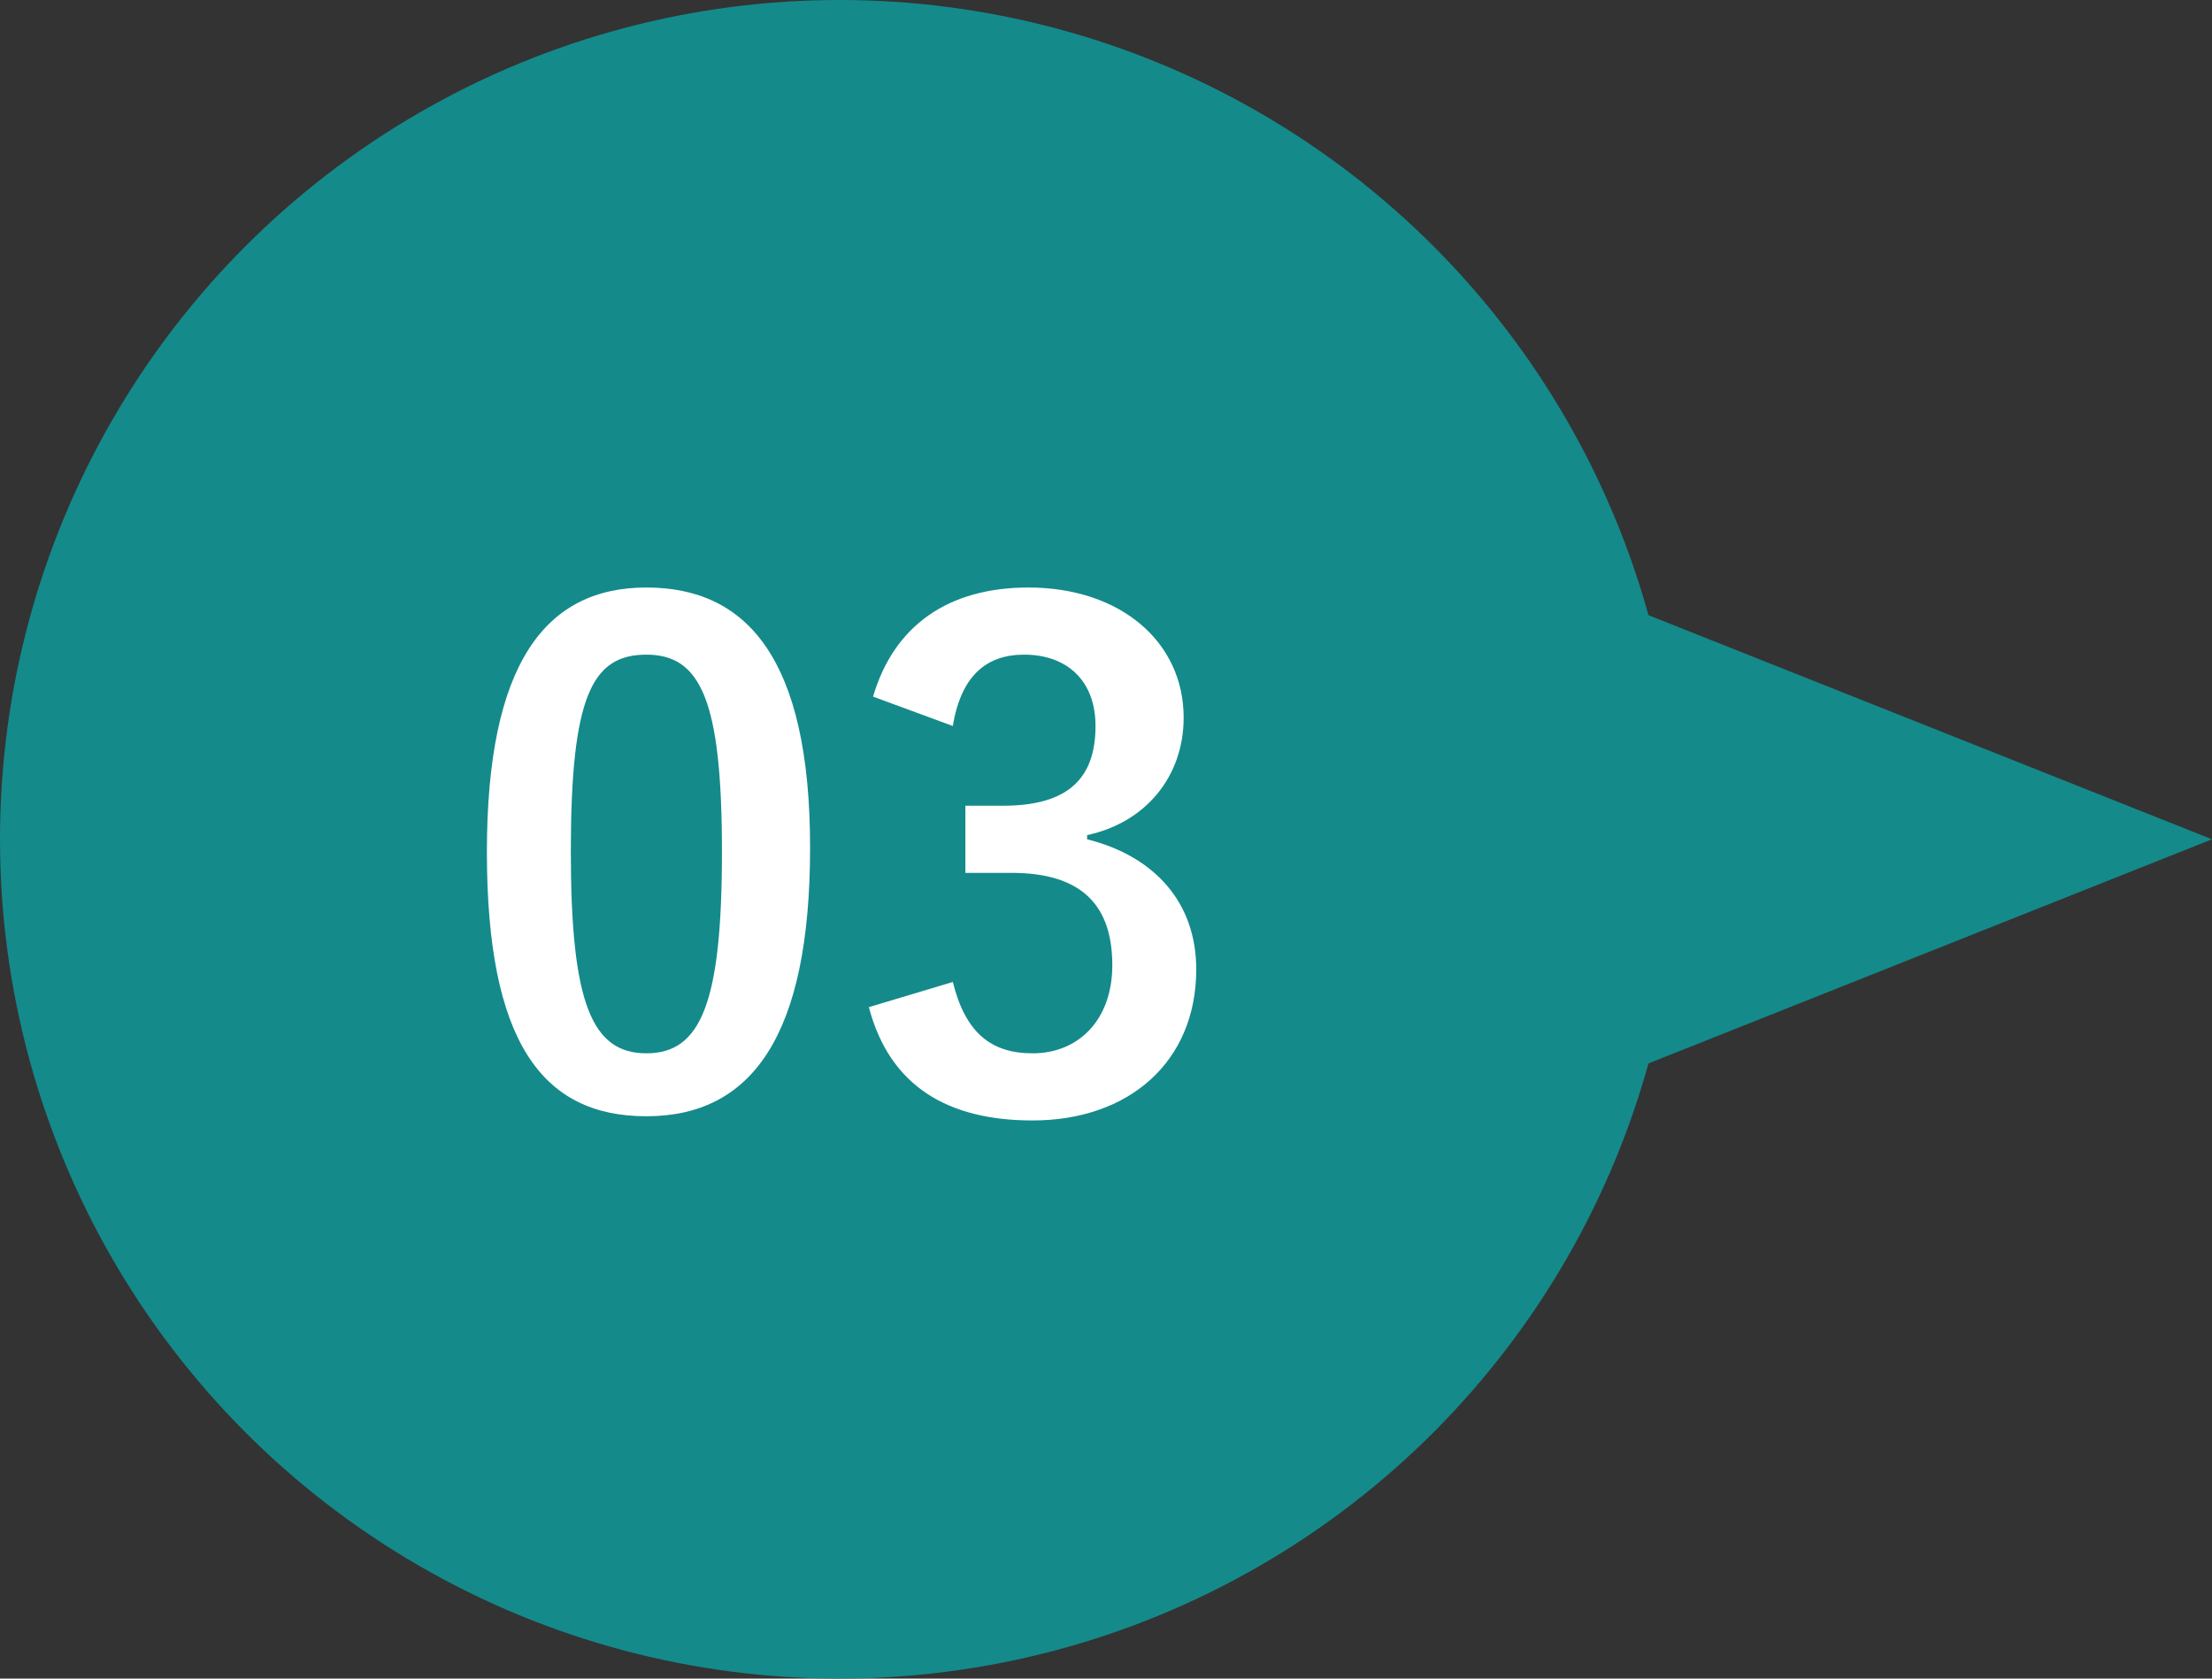
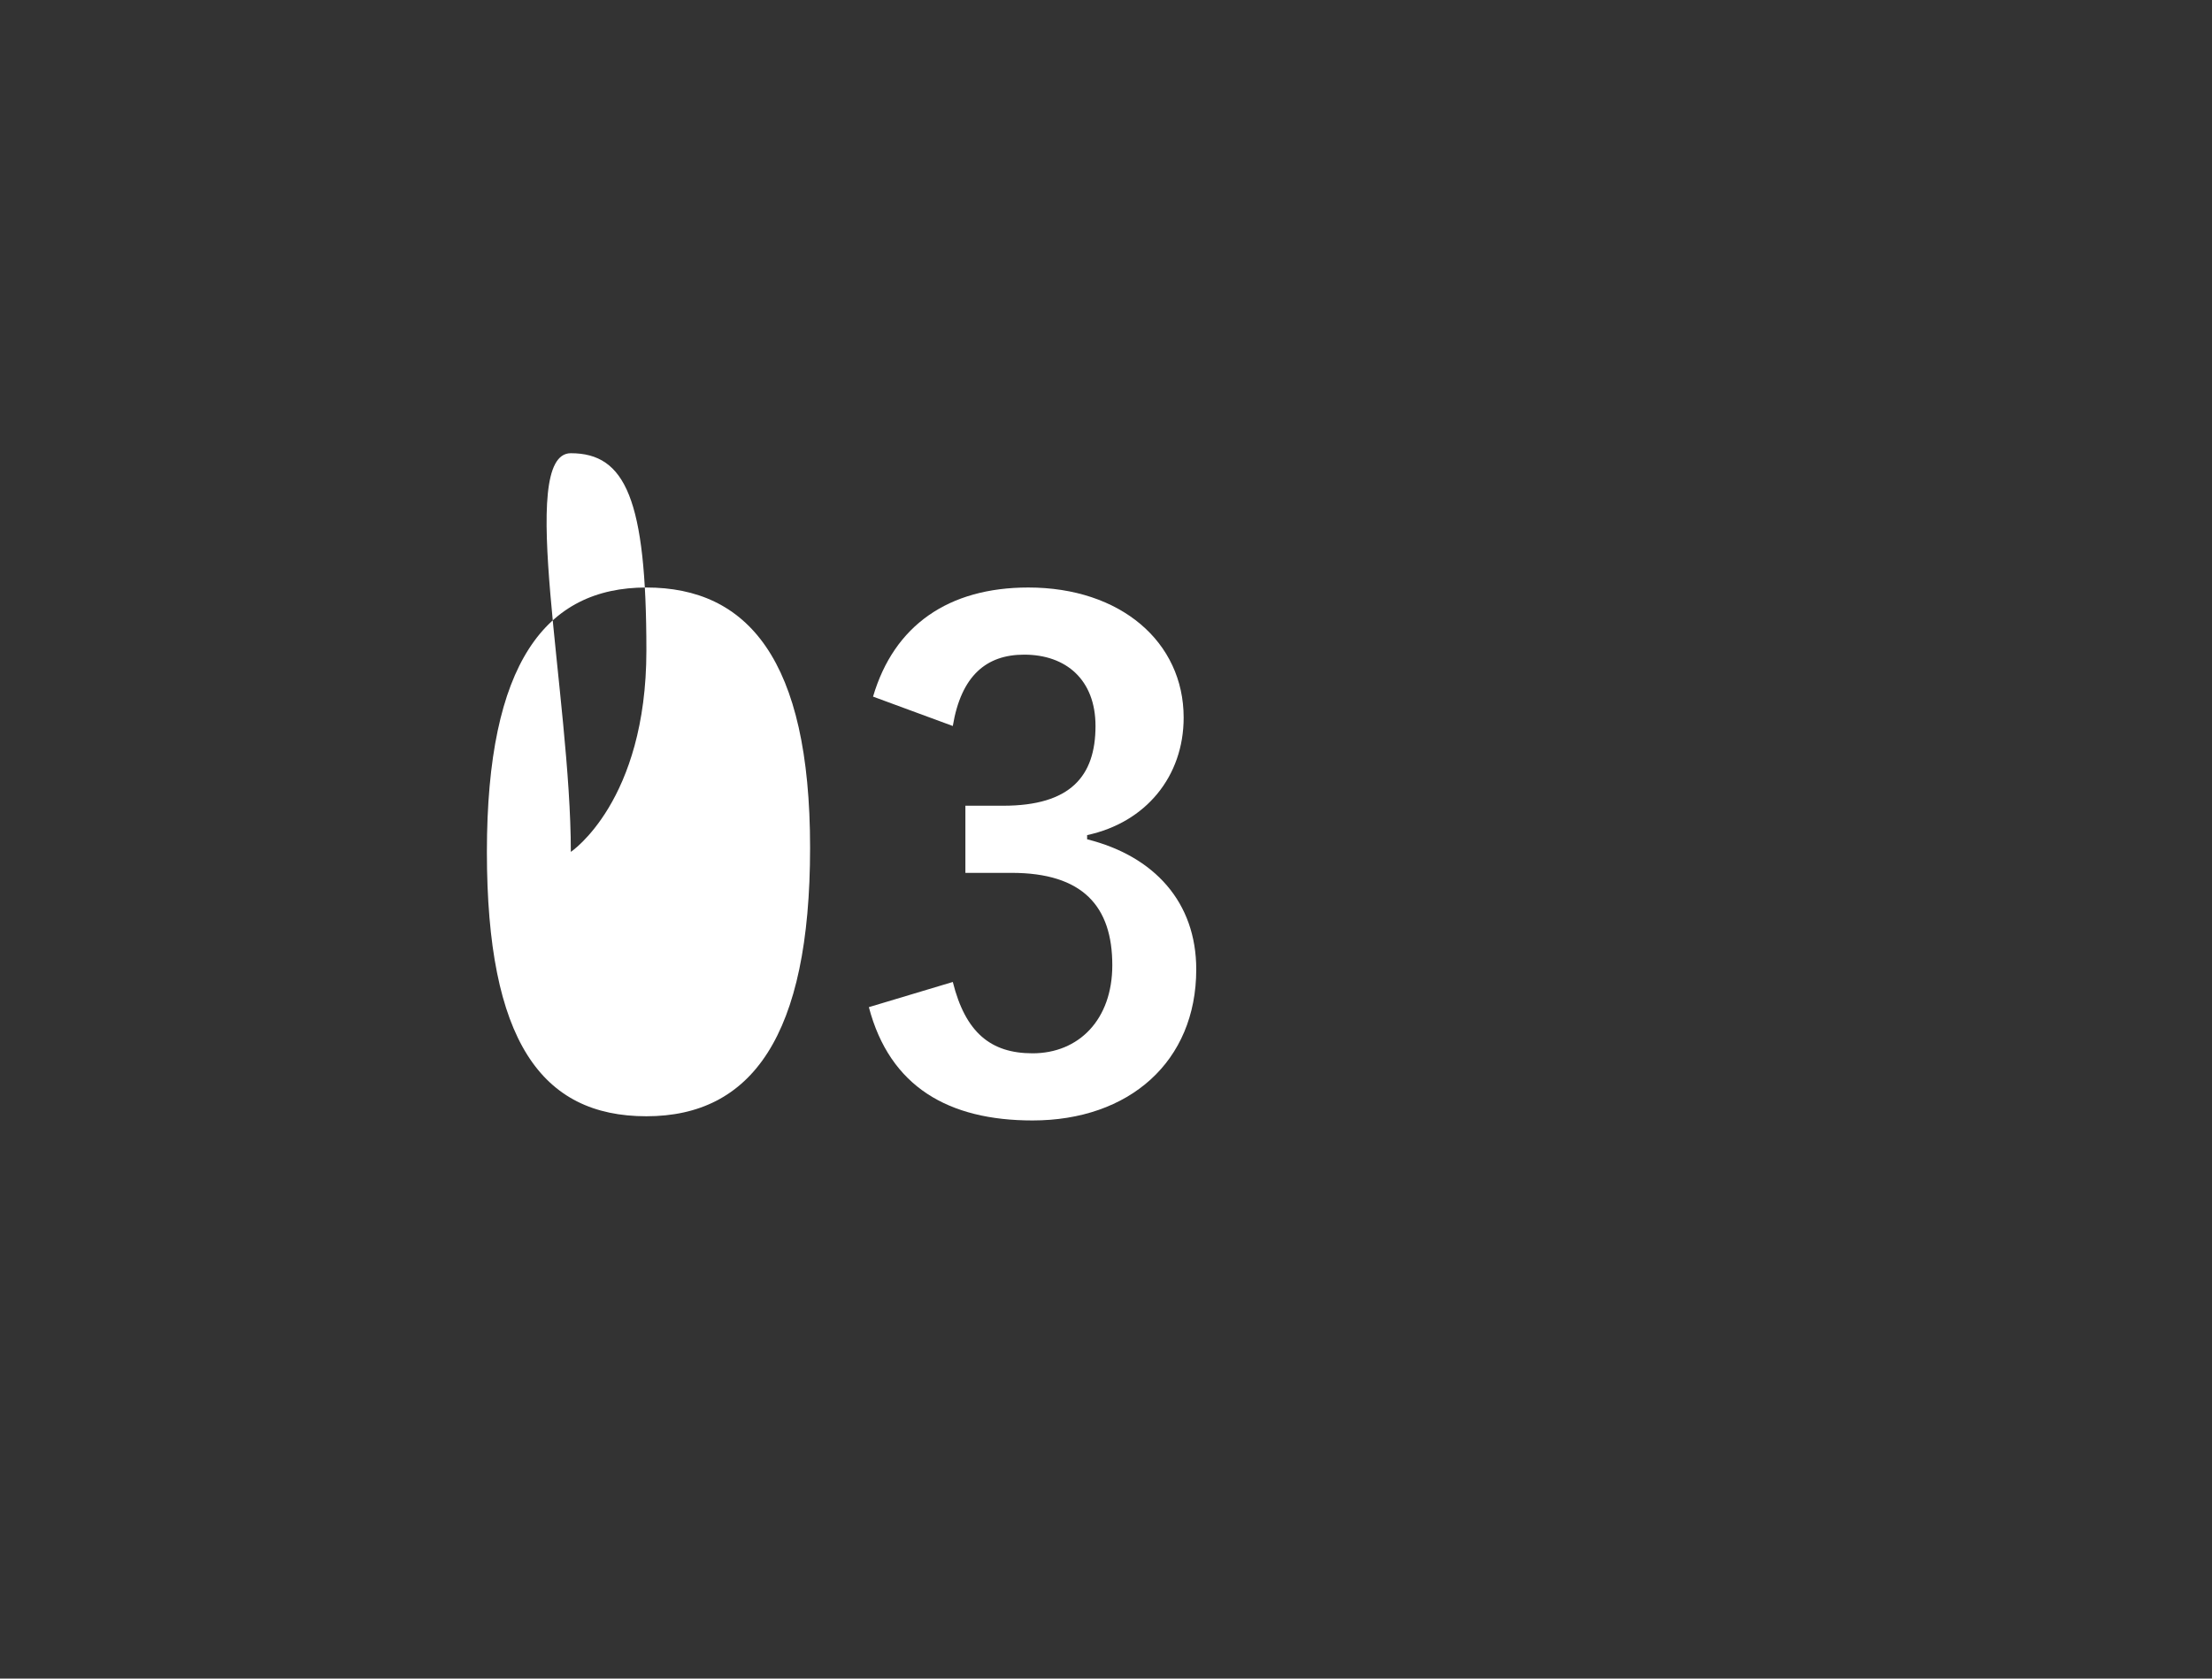
<svg xmlns="http://www.w3.org/2000/svg" version="1.1" id="レイヤー_1" x="0px" y="0px" viewBox="0 0 52.7 40" style="enable-background:new 0 0 52.7 40;" xml:space="preserve">
  <rect x="0" y="0" width="52.7" height="40" fill="#333333" stroke="none" />
  <style type="text/css">
	.st0{fill:#148A8B;}
	.st1{fill:#FFFFFF;}
</style>
  <g id="a">
</g>
  <g id="b">
    <g id="c">
      <g>
        <g>
-           <circle class="st0" cx="20" cy="20" r="20" />
-           <path class="st0" d="M34.6,27.2V12.8L52.7,20L34.6,27.2z" />
-         </g>
+           </g>
        <g>
-           <path class="st1" d="M19.3,20.2c0,4.5-1.4,6.4-3.9,6.4s-3.8-1.8-3.8-6.3S13,14,15.4,14S19.3,15.7,19.3,20.2L19.3,20.2z       M13.6,20.3c0,3.6,0.5,4.8,1.8,4.8s1.8-1.2,1.8-4.8s-0.5-4.7-1.8-4.7S13.6,16.6,13.6,20.3z" />
+           <path class="st1" d="M19.3,20.2c0,4.5-1.4,6.4-3.9,6.4s-3.8-1.8-3.8-6.3S13,14,15.4,14S19.3,15.7,19.3,20.2L19.3,20.2z       M13.6,20.3s1.8-1.2,1.8-4.8s-0.5-4.7-1.8-4.7S13.6,16.6,13.6,20.3z" />
          <path class="st1" d="M20.8,16.6c0.5-1.7,1.8-2.6,3.7-2.6c2.2,0,3.7,1.3,3.7,3.1c0,1.4-0.9,2.5-2.3,2.8v0.1      c1.6,0.4,2.6,1.5,2.6,3.1c0,2.2-1.6,3.6-3.9,3.6c-2,0-3.4-0.8-3.9-2.7l2-0.6c0.3,1.2,0.9,1.7,1.9,1.7c1.1,0,1.9-0.8,1.9-2.1      c0-1.4-0.7-2.2-2.4-2.2H23v-1.6h0.9c1.6,0,2.2-0.7,2.2-1.9c0-1.1-0.7-1.7-1.7-1.7c-0.9,0-1.5,0.5-1.7,1.7L20.8,16.6L20.8,16.6z" />
        </g>
      </g>
    </g>
  </g>
</svg>